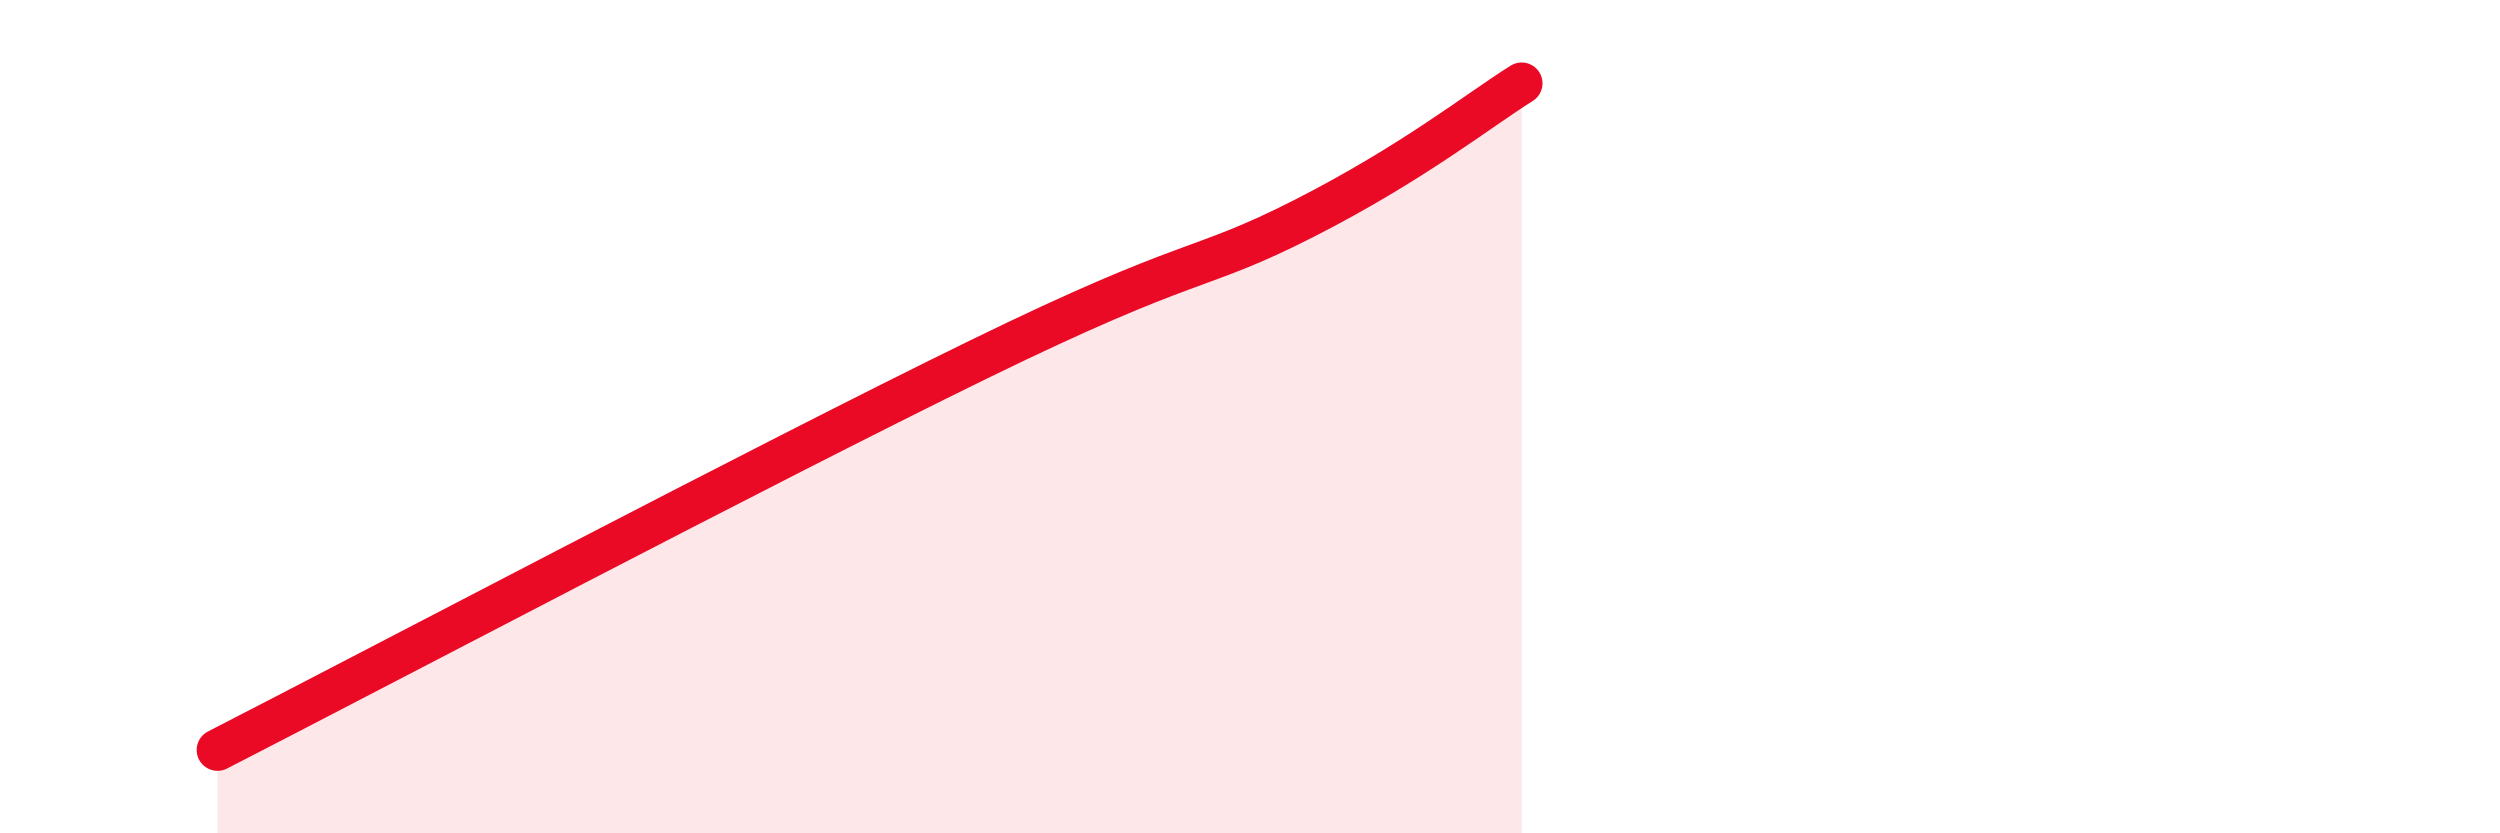
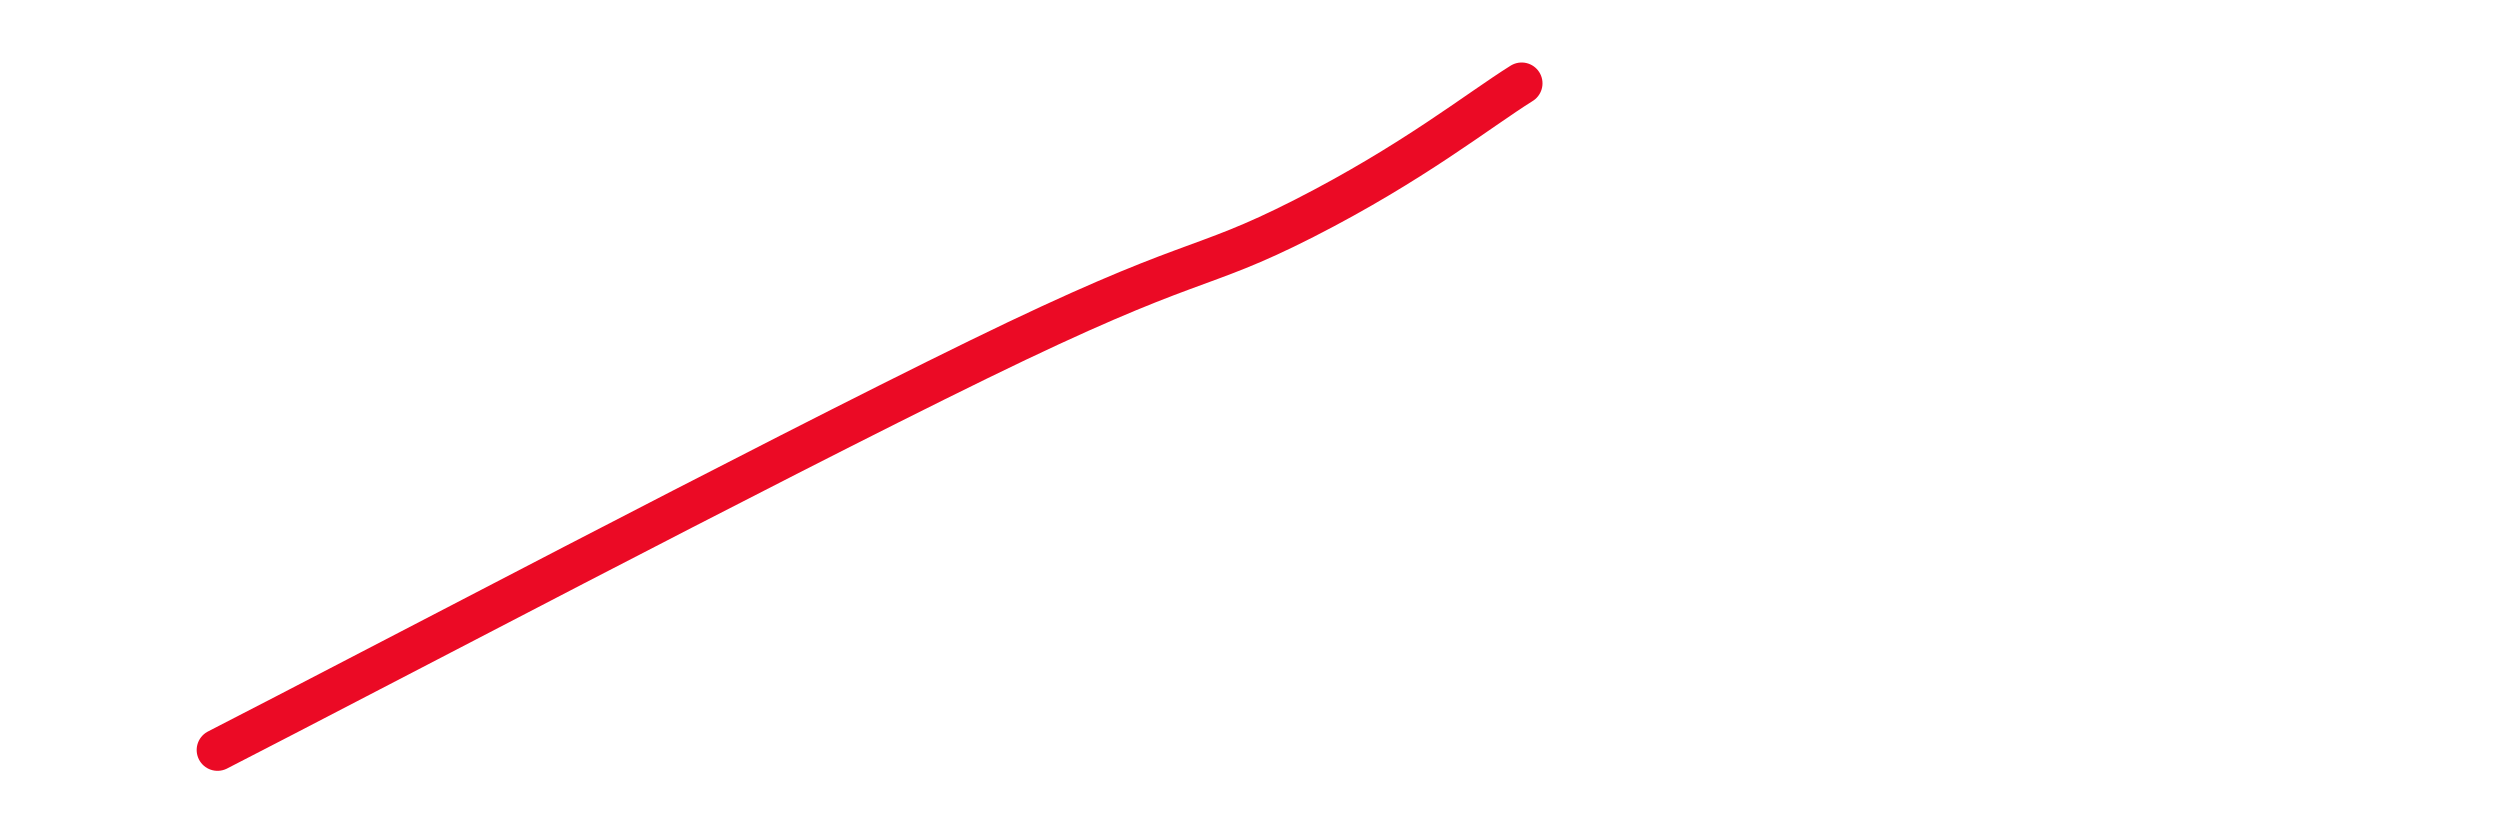
<svg xmlns="http://www.w3.org/2000/svg" width="60" height="20" viewBox="0 0 60 20">
-   <path d="M 5.22,18 C 8.87,16.13 18.26,11.18 23.48,8.63 C 28.7,6.08 28.69,6.57 31.3,5.24 C 33.91,3.91 35.48,2.65 36.52,2L36.52 20L5.22 20Z" fill="#EB0A25" opacity="0.1" stroke-linecap="round" stroke-linejoin="round" />
  <path d="M 5.22,18 C 8.87,16.13 18.26,11.18 23.48,8.63 C 28.7,6.08 28.69,6.57 31.3,5.24 C 33.91,3.91 35.48,2.65 36.52,2" stroke="#EB0A25" stroke-width="1" fill="none" stroke-linecap="round" stroke-linejoin="round" />
</svg>